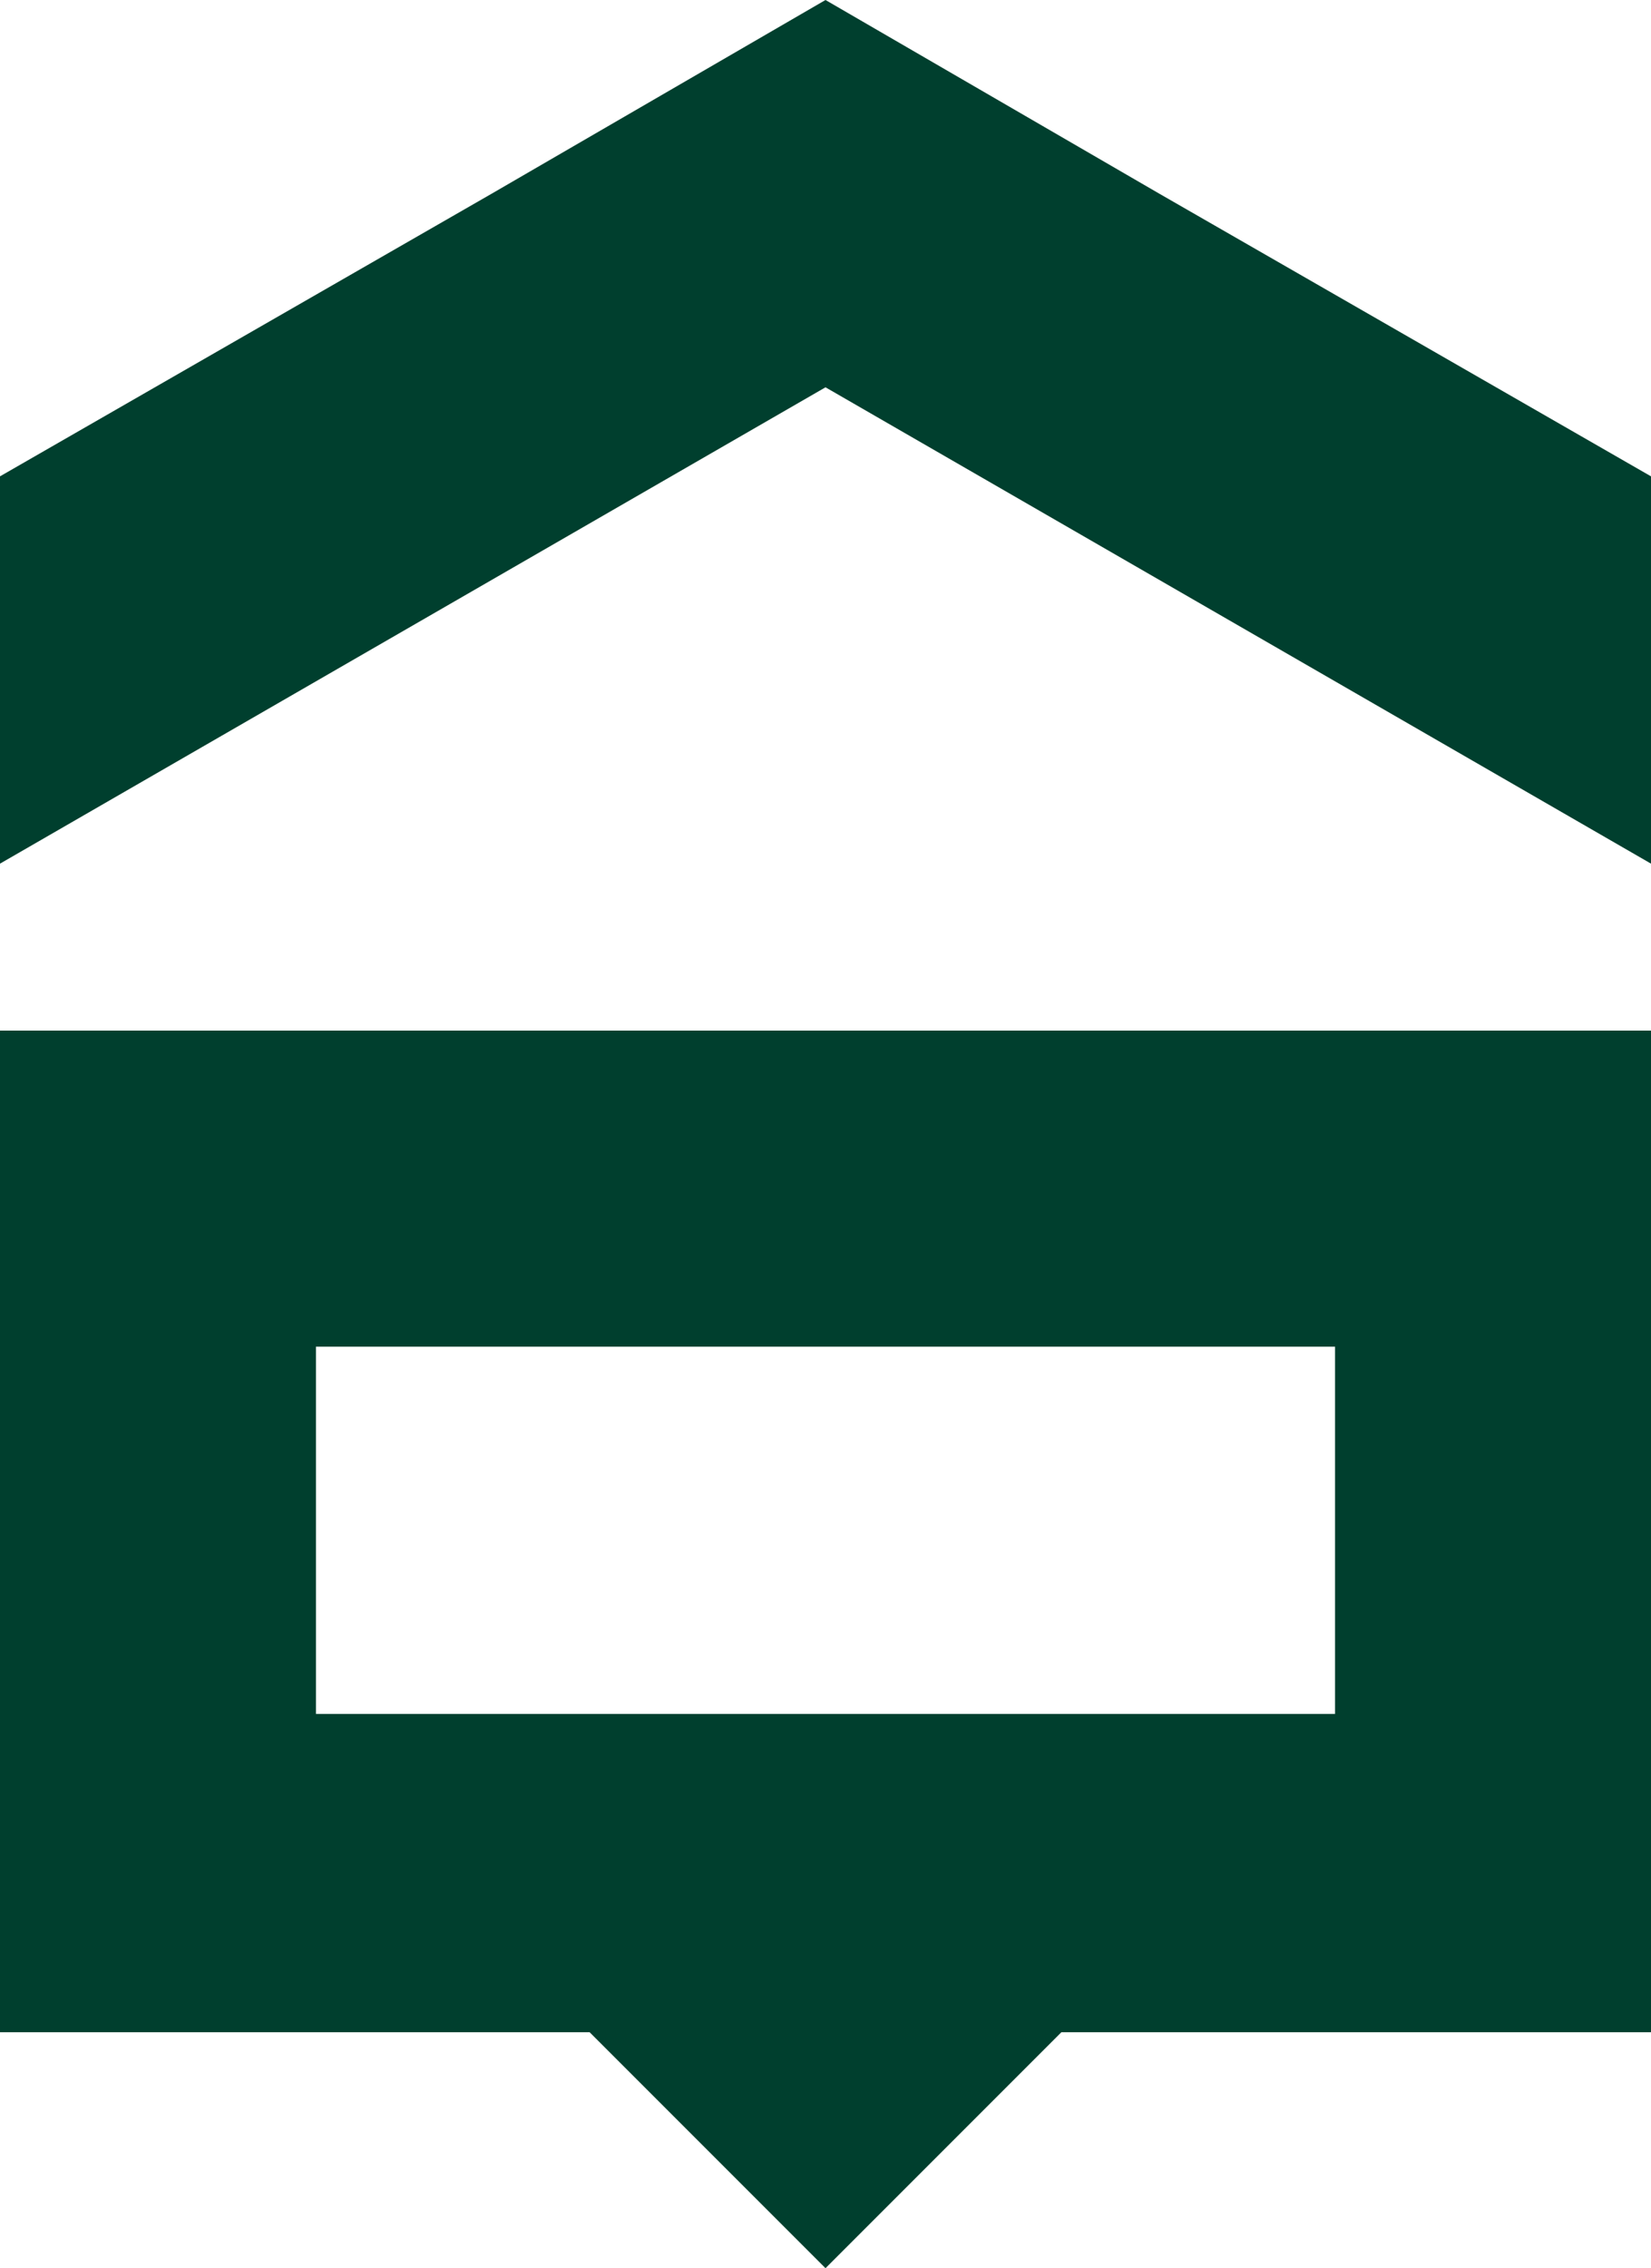
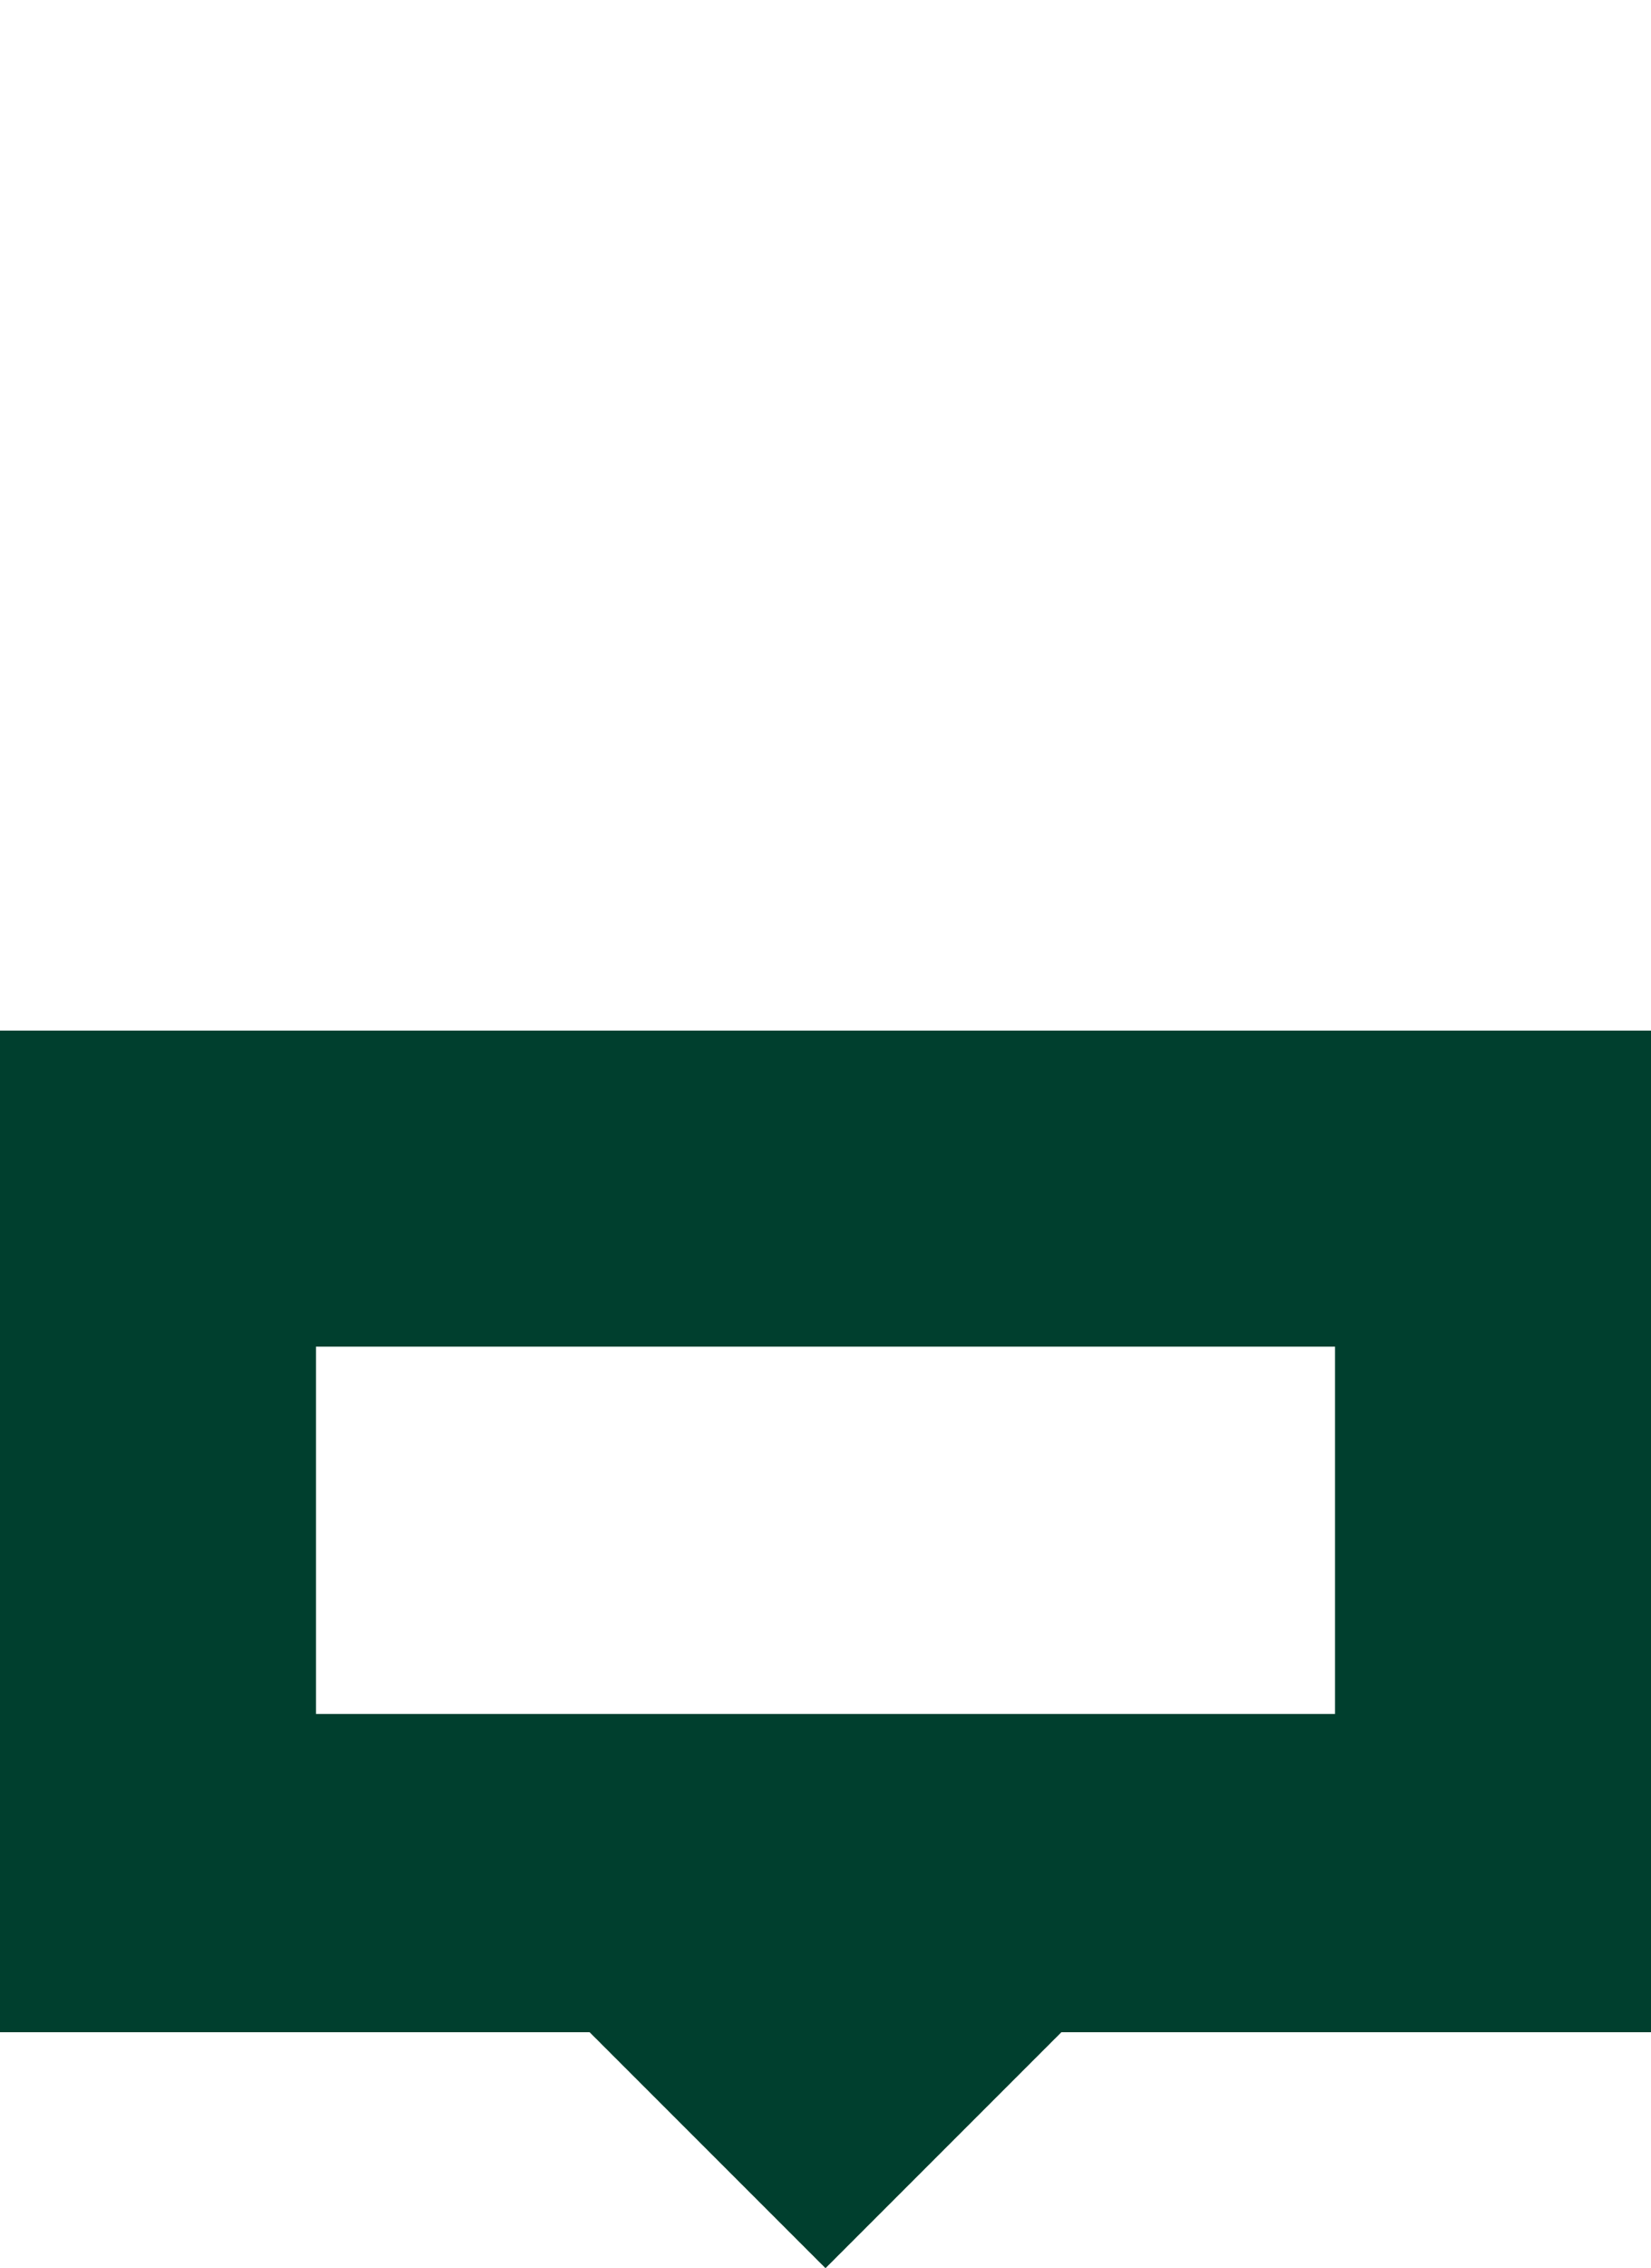
<svg xmlns="http://www.w3.org/2000/svg" id="Слой_1" x="0px" y="0px" viewBox="0 0 74.2 101.9" xml:space="preserve">
  <g>
    <g>
-       <polygon fill="#003F2E" points="52.1,8.7 37.1,0 22.1,8.7 0,21.4 0,38.8 37.1,17.4 74.2,38.8 74.2,21.4 " />
      <path fill="#003F2E" d="M0,46.3v45h26.5l10.6,10.6l10.6-10.6h26.5v-45H0z M60,77H14.2V60.5H60V77z" />
    </g>
  </g>
</svg>